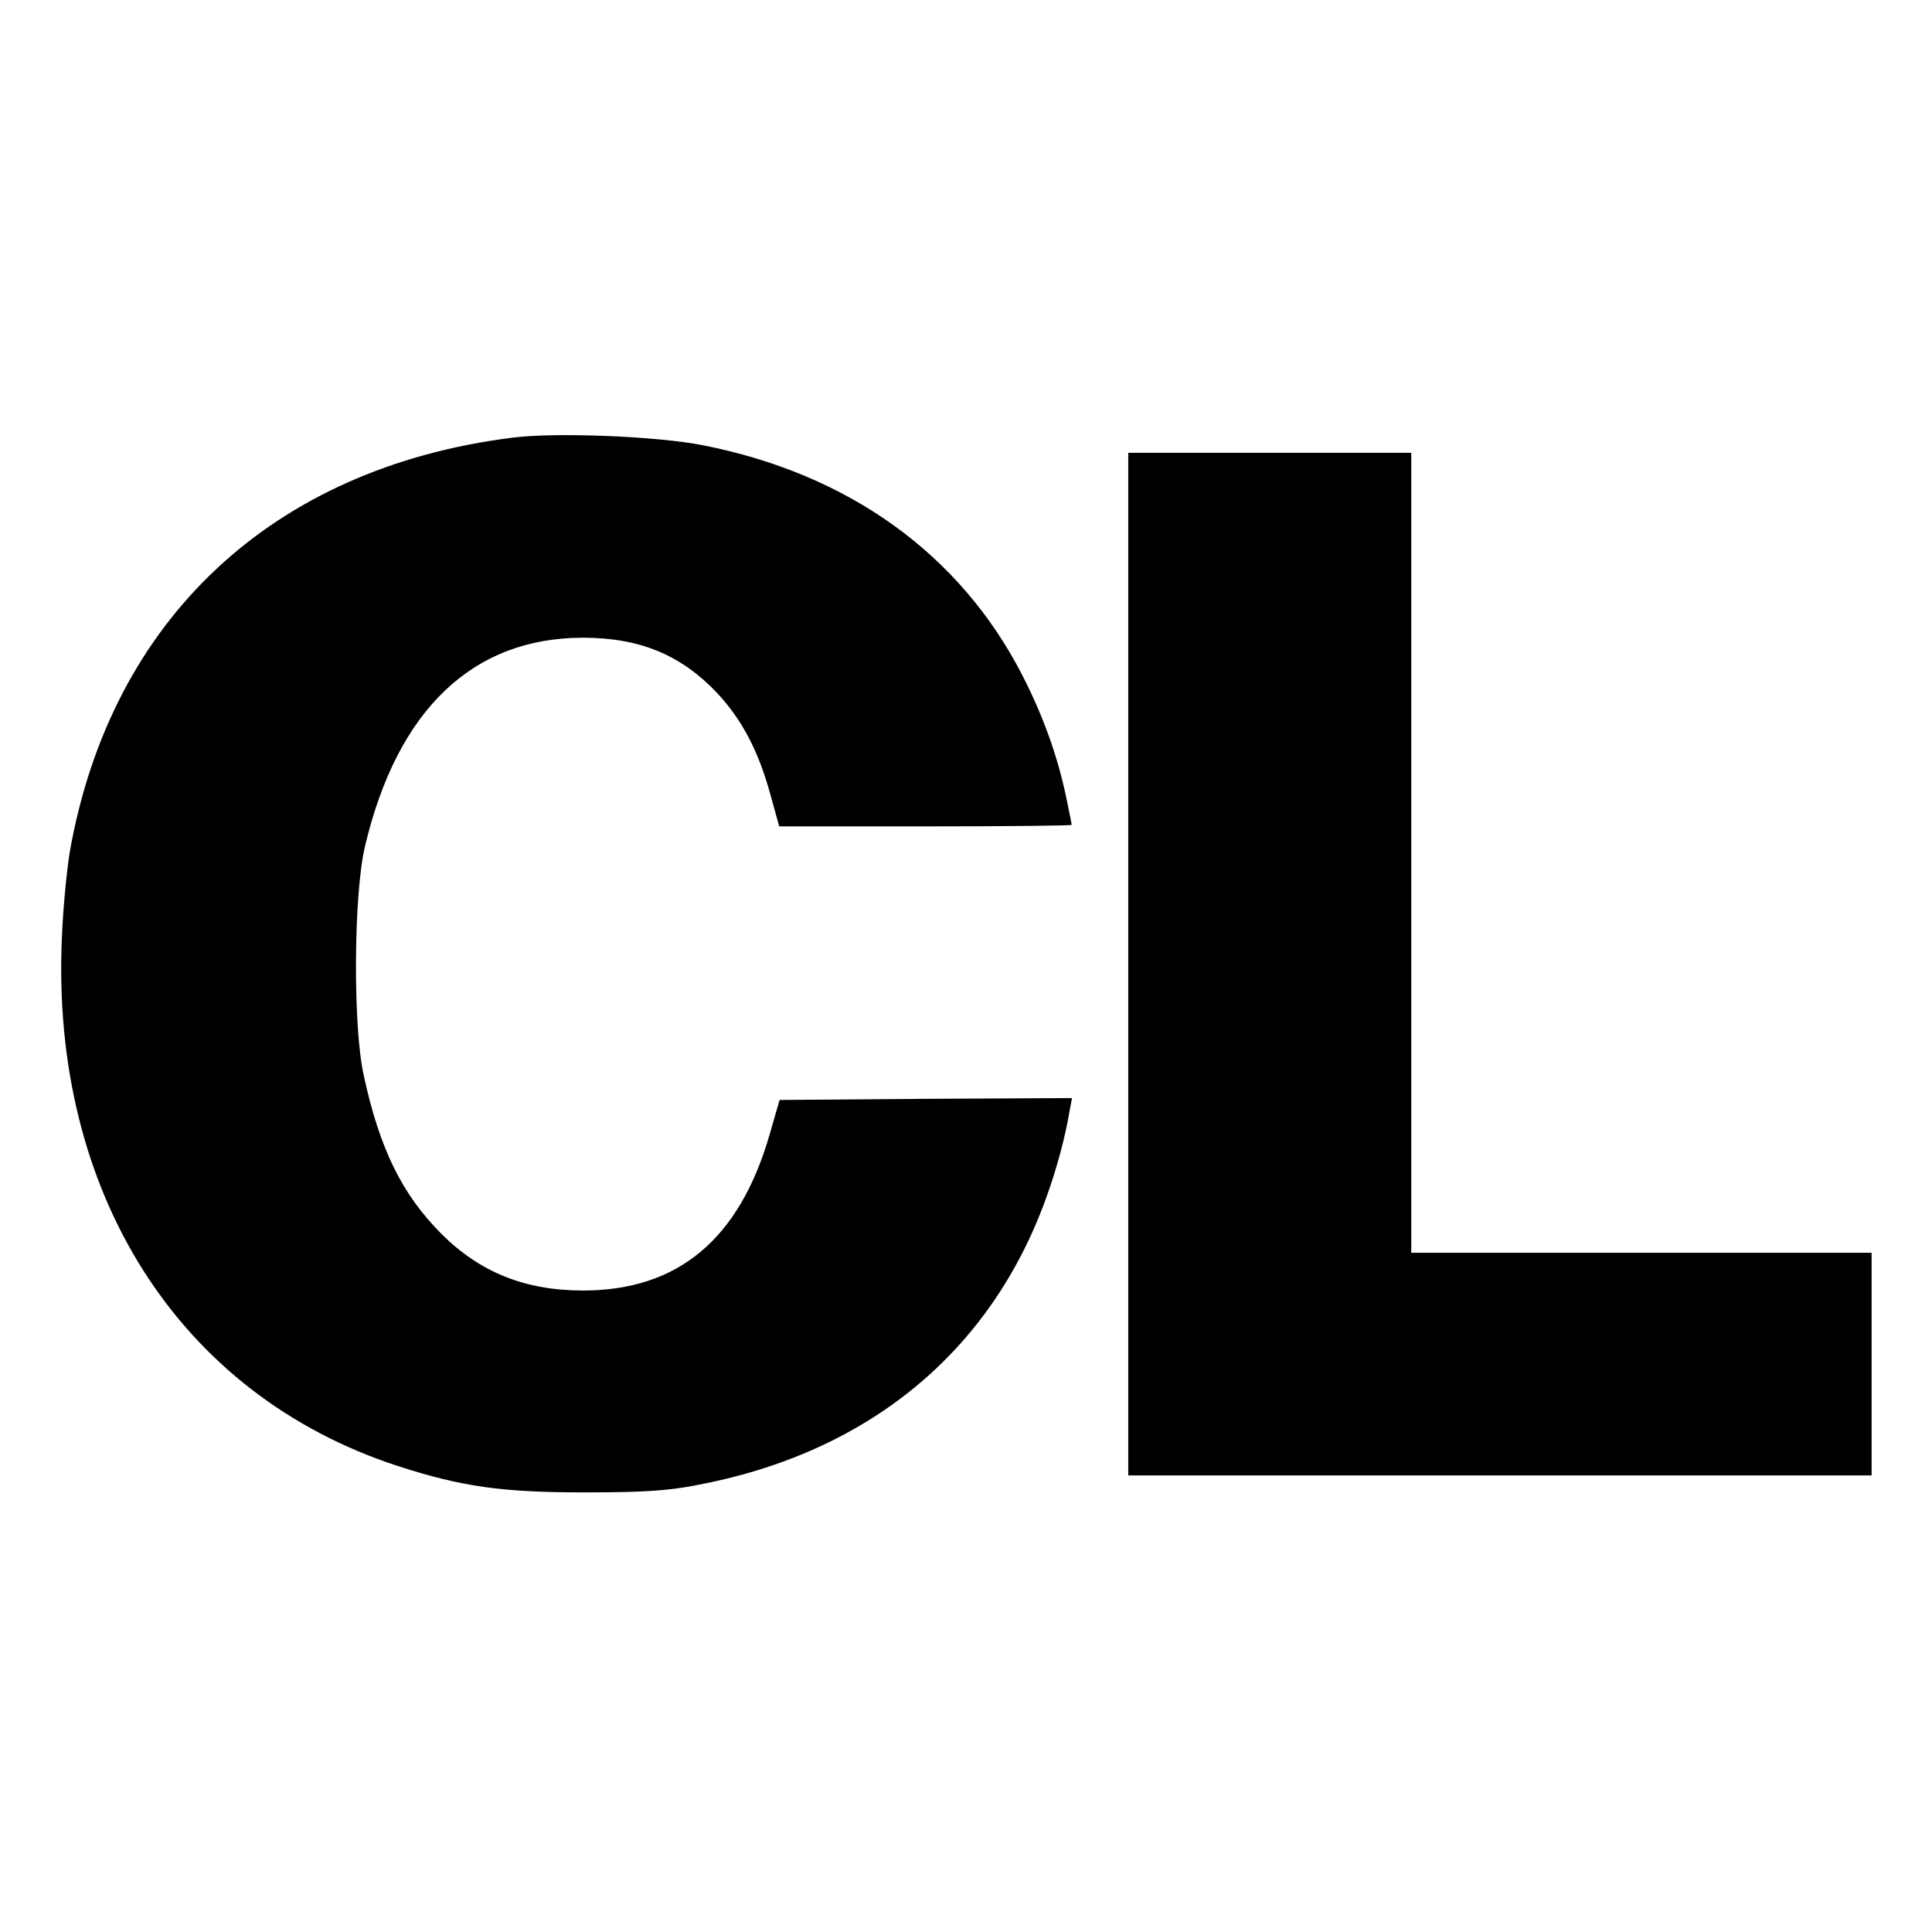
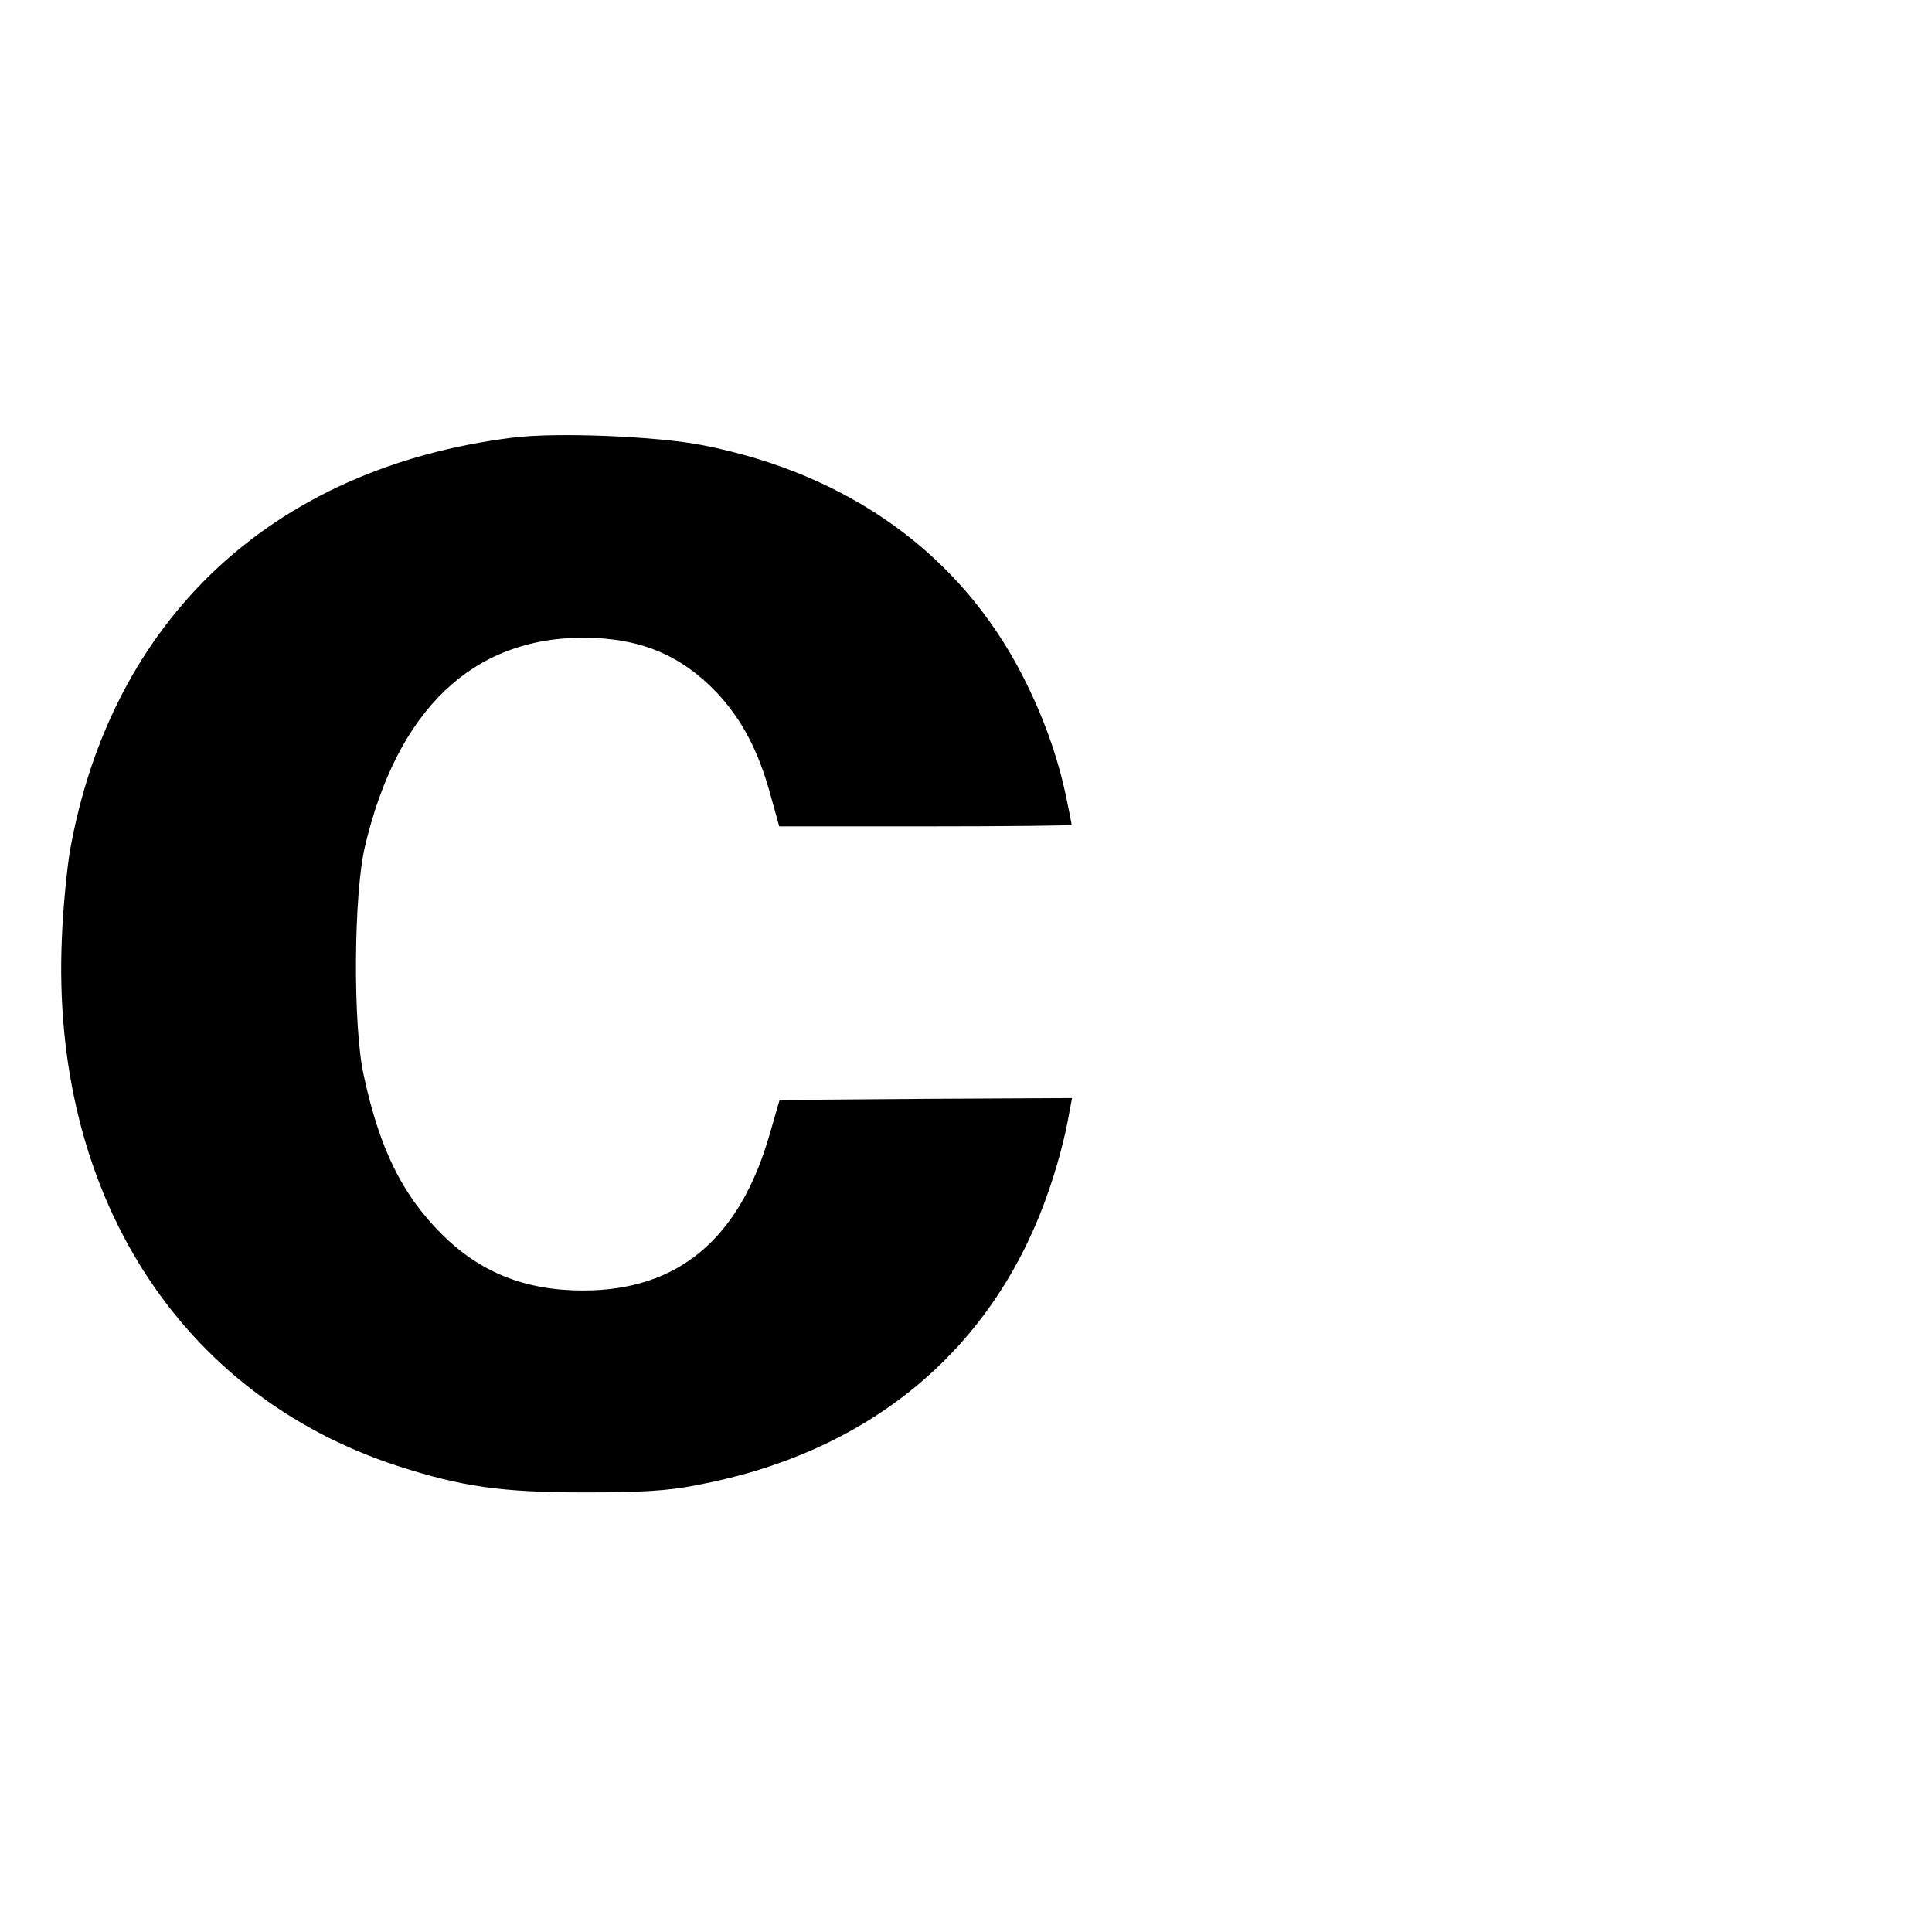
<svg xmlns="http://www.w3.org/2000/svg" version="1.0" width="512pt" height="512pt" viewBox="0 0 512 512" preserveAspectRatio="xMidYMid meet">
  <g transform="translate(0,512) scale(0.1,-0.1)" fill="#000000" stroke="none">
    <path d="M1357 3960 c-635 -80 -1063 -481 -1172 -1097 -8 -49 -18 -151 -21 -228 -30 -676 310 -1211 890 -1400 170 -55 275 -70 496 -70 148 0 219 4 295 19 455 85 781 353 928 763 27 74 50 160 61 226 l7 37 -387 -2 -388 -3 -26 -90 c-80 -279 -243 -415 -495 -415 -153 0 -273 48 -375 150 -104 104 -164 225 -206 420 -29 129 -27 479 3 606 85 362 285 554 578 554 151 0 260 -46 355 -146 67 -72 110 -154 142 -271 l23 -83 388 0 c213 0 387 2 387 4 0 3 -7 37 -15 76 -23 108 -61 214 -116 321 -165 321 -460 533 -846 609 -121 24 -391 35 -506 20z" />
-     <path d="M2990 2565 l0 -1355 985 0 985 0 0 295 0 295 -610 0 -610 0 0 1060 0 1060 -375 0 -375 0 0 -1355z" />
  </g>
</svg>